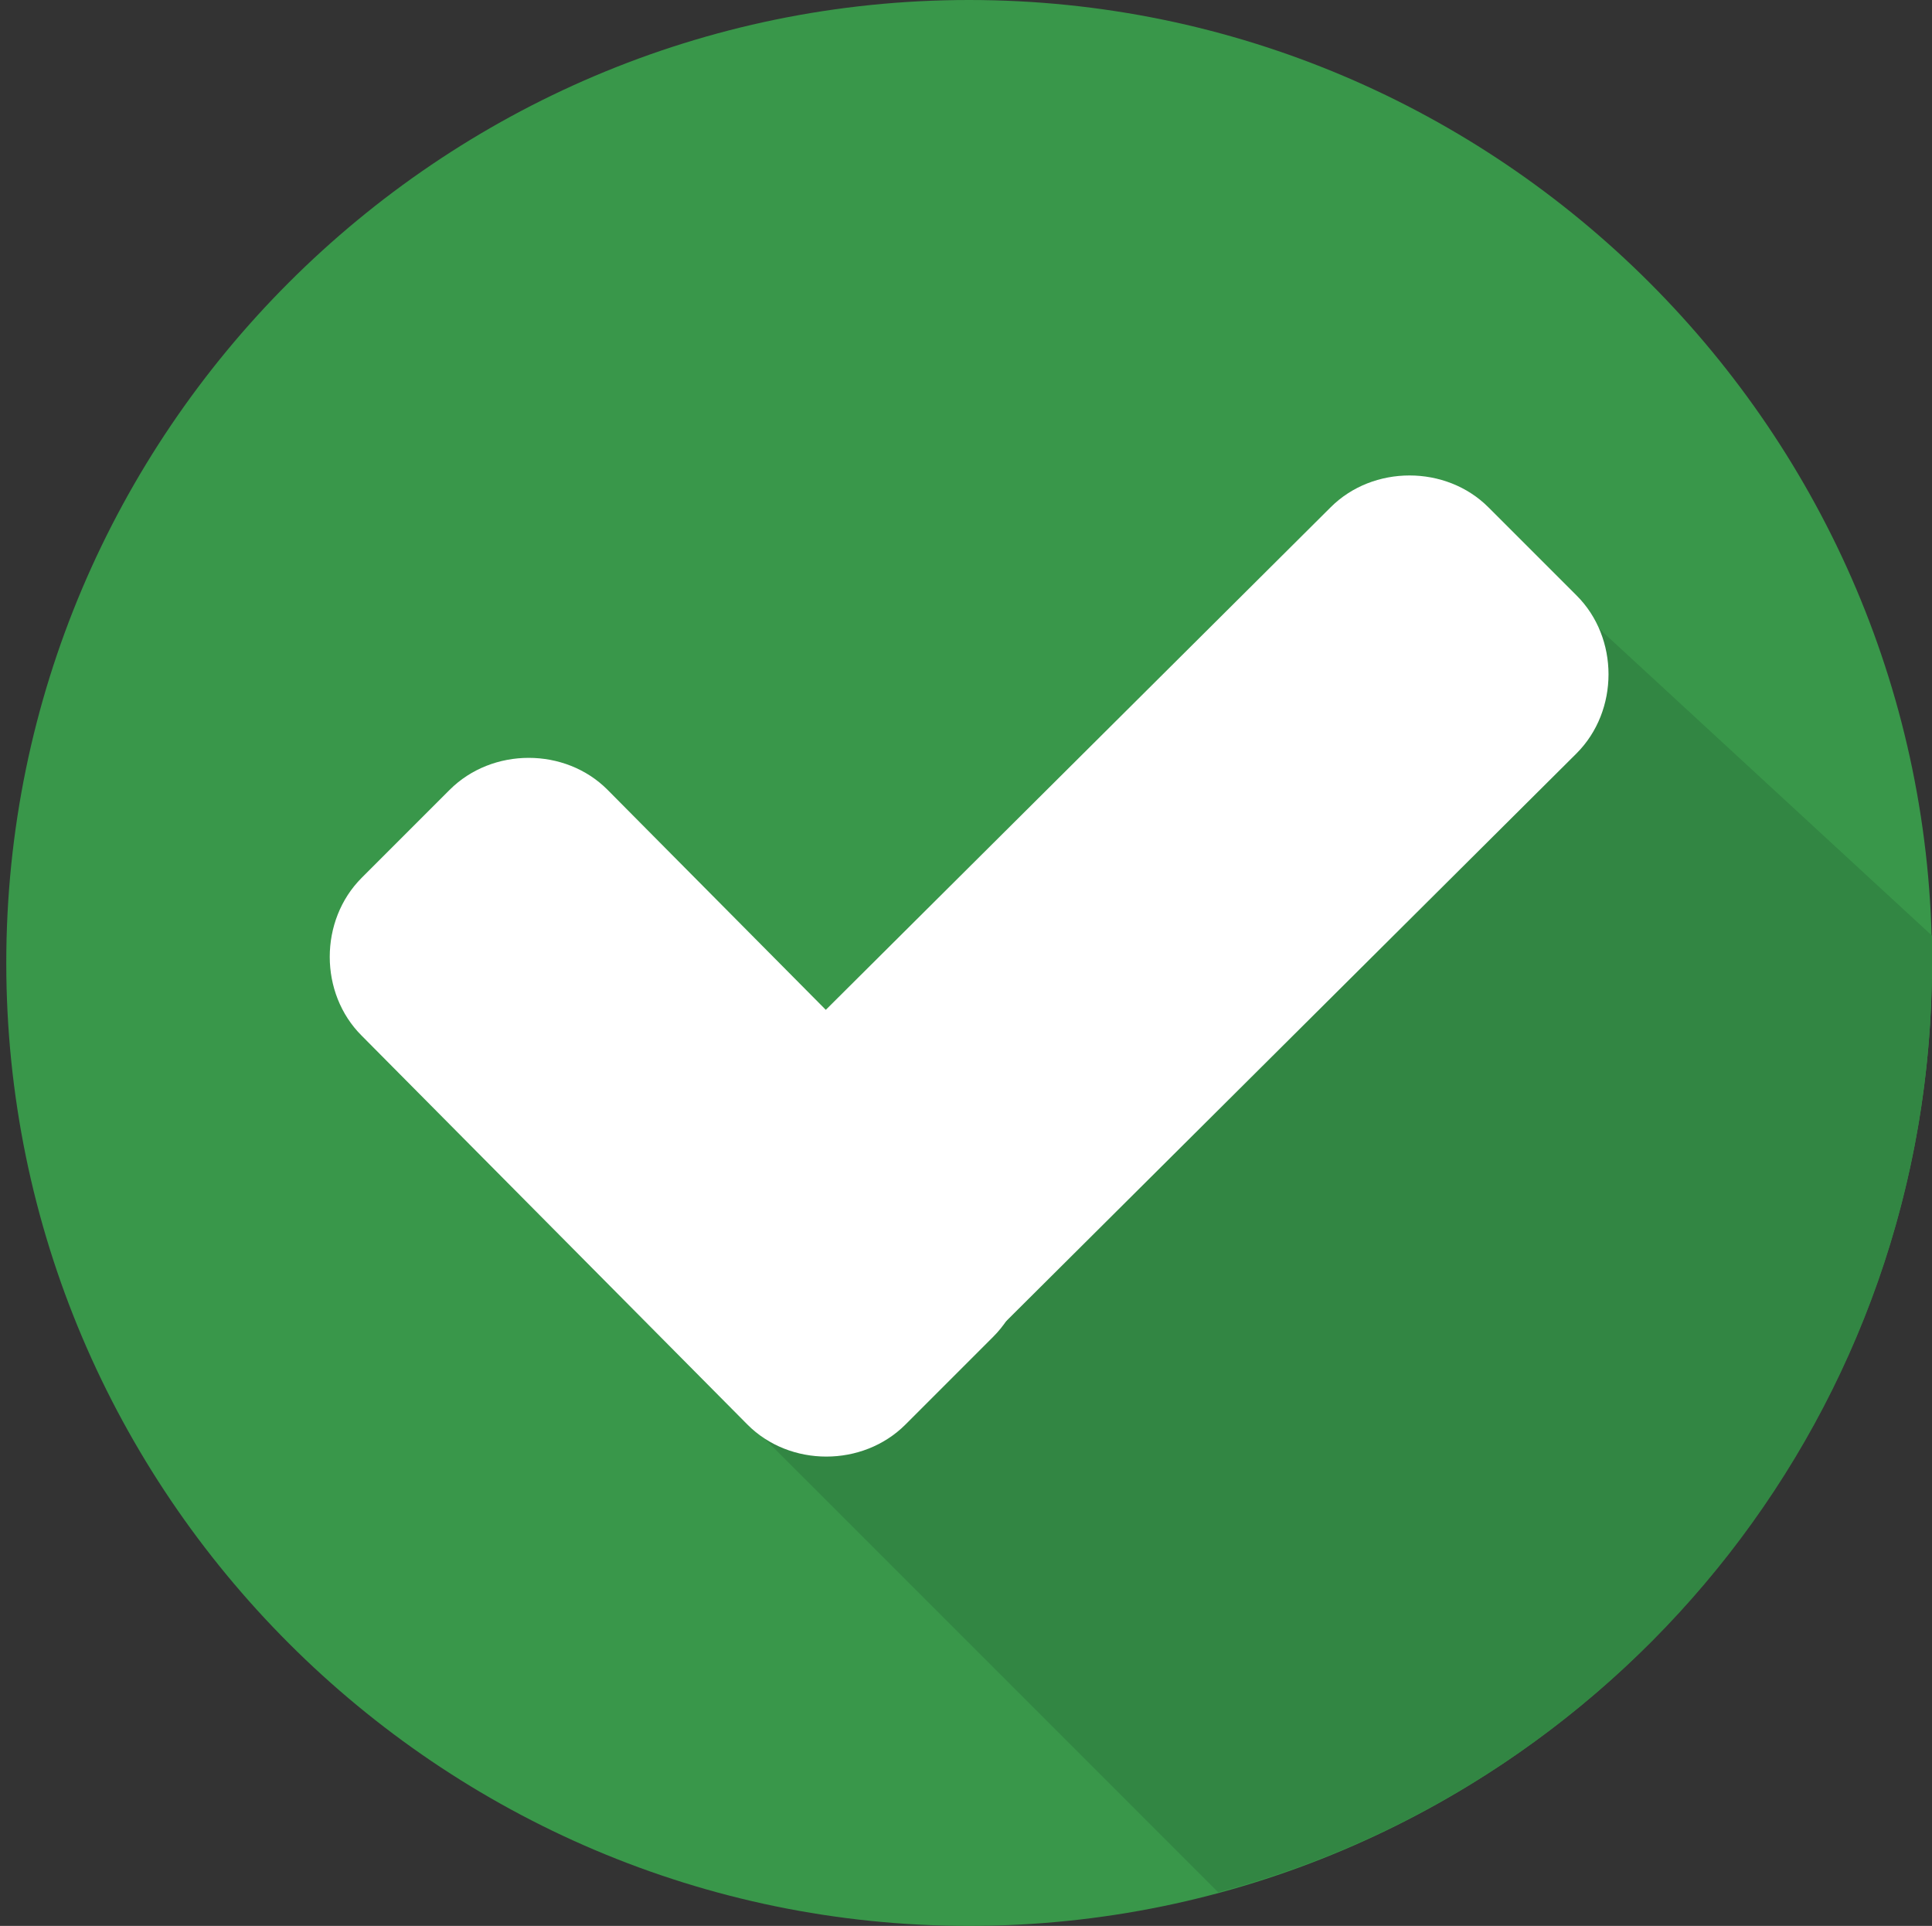
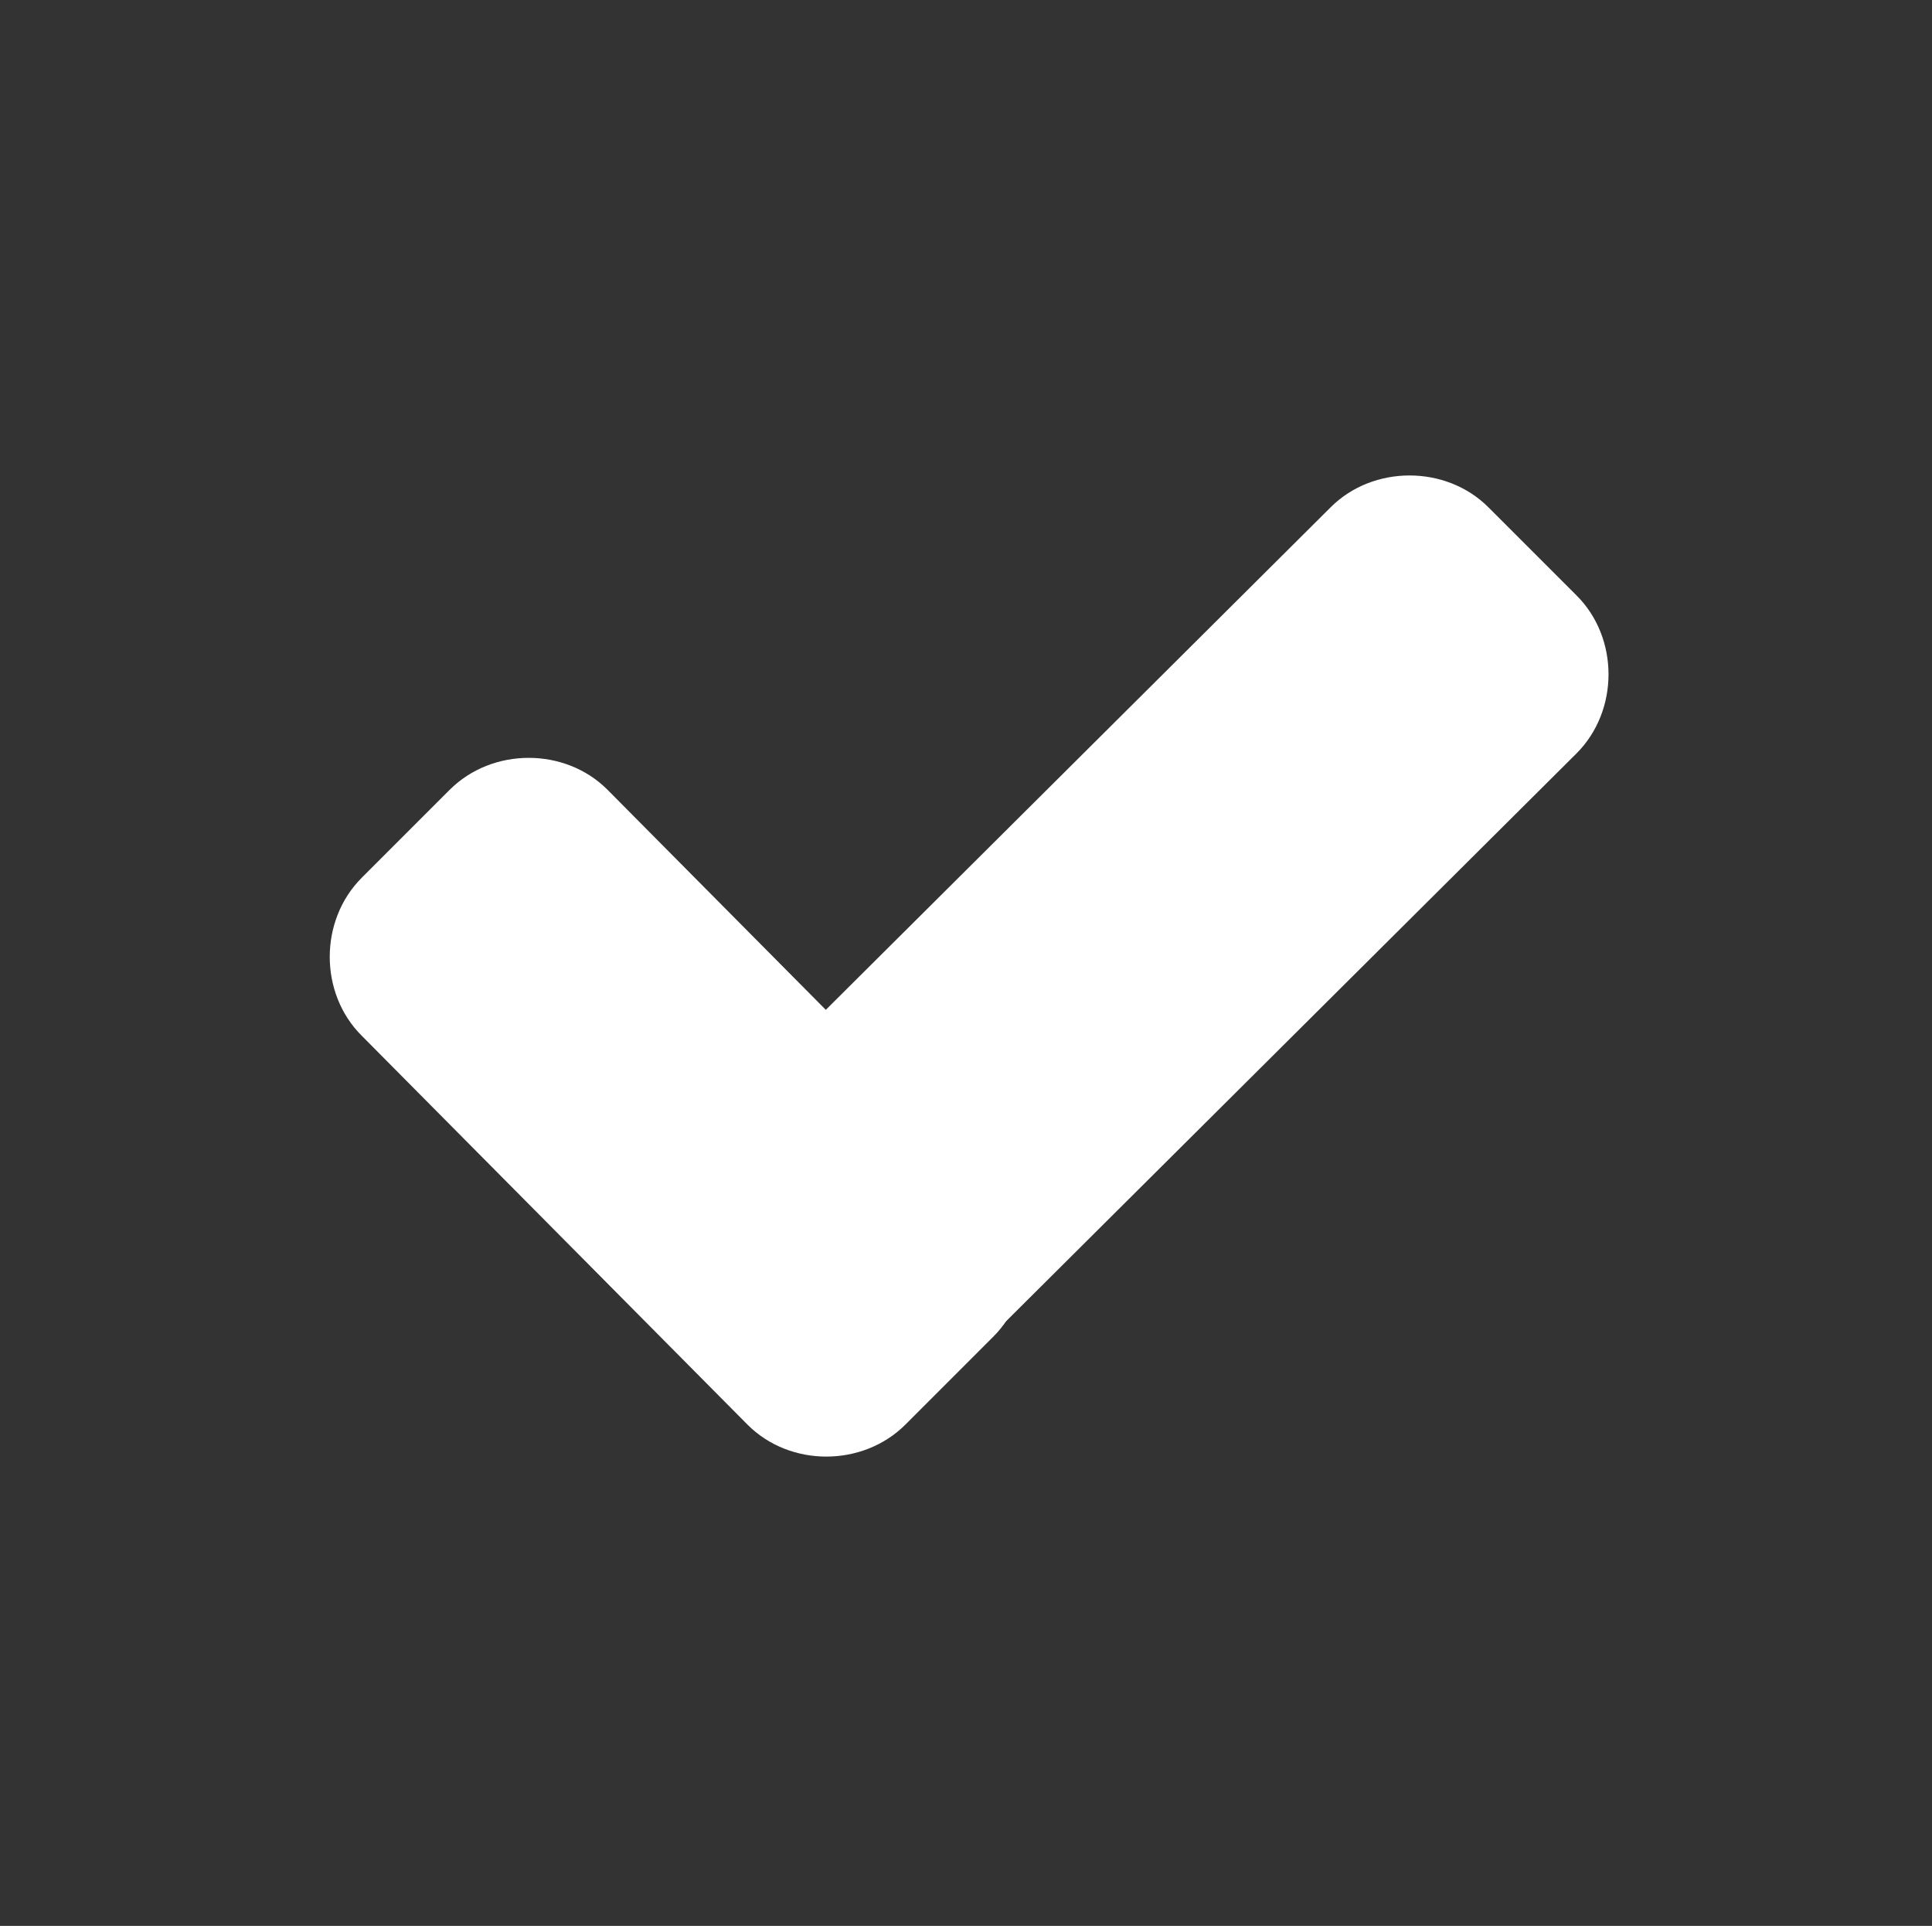
<svg xmlns="http://www.w3.org/2000/svg" version="1.1" id="Capa_1" x="0px" y="0px" width="211.841px" height="211.153px" viewBox="0 0 211.841 211.153" enable-background="new 0 0 211.841 211.153" xml:space="preserve">
  <rect x="0" y="0" width="211.841" height="211.153" fill="#333333" stroke="none" />
  <g>
-     <path fill-rule="evenodd" clip-rule="evenodd" fill="#39974A" d="M211.841,105.562C211.841,47.423,164.417,0,106.25,0   C48.111,0,0.688,47.423,0.688,105.562c0,58.167,47.423,105.591,105.562,105.591C164.417,211.153,211.841,163.729,211.841,105.562   L211.841,105.562z" />
-     <path fill-rule="evenodd" clip-rule="evenodd" fill="#328643" d="M79.292,153.184l54.284,54.283   c44.957-11.962,78.265-52.951,78.265-101.905c0-0.992,0-1.984,0-2.977l-42.634-39.316L79.292,153.184z" />
    <path fill-rule="evenodd" clip-rule="evenodd" fill="#FFFFFF" d="M108.914,129.231c4.678,4.649,4.678,12.643,0,17.32l-9.637,9.638   c-4.677,4.677-12.671,4.677-17.32,0l-42.293-42.633c-4.677-4.649-4.677-12.643,0-17.32l9.638-9.638   c4.677-4.677,12.671-4.677,17.32,0L108.914,129.231z" />
    <path fill-rule="evenodd" clip-rule="evenodd" fill="#FFFFFF" d="M145.906,55.616c4.649-4.649,12.643-4.649,17.292,0l9.666,9.666   c4.677,4.649,4.677,12.643,0,17.32l-73.276,72.935c-4.648,4.649-12.642,4.649-17.291,0l-9.667-9.666   c-4.677-4.648-4.677-12.643,0-17.319L145.906,55.616z" />
  </g>
</svg>